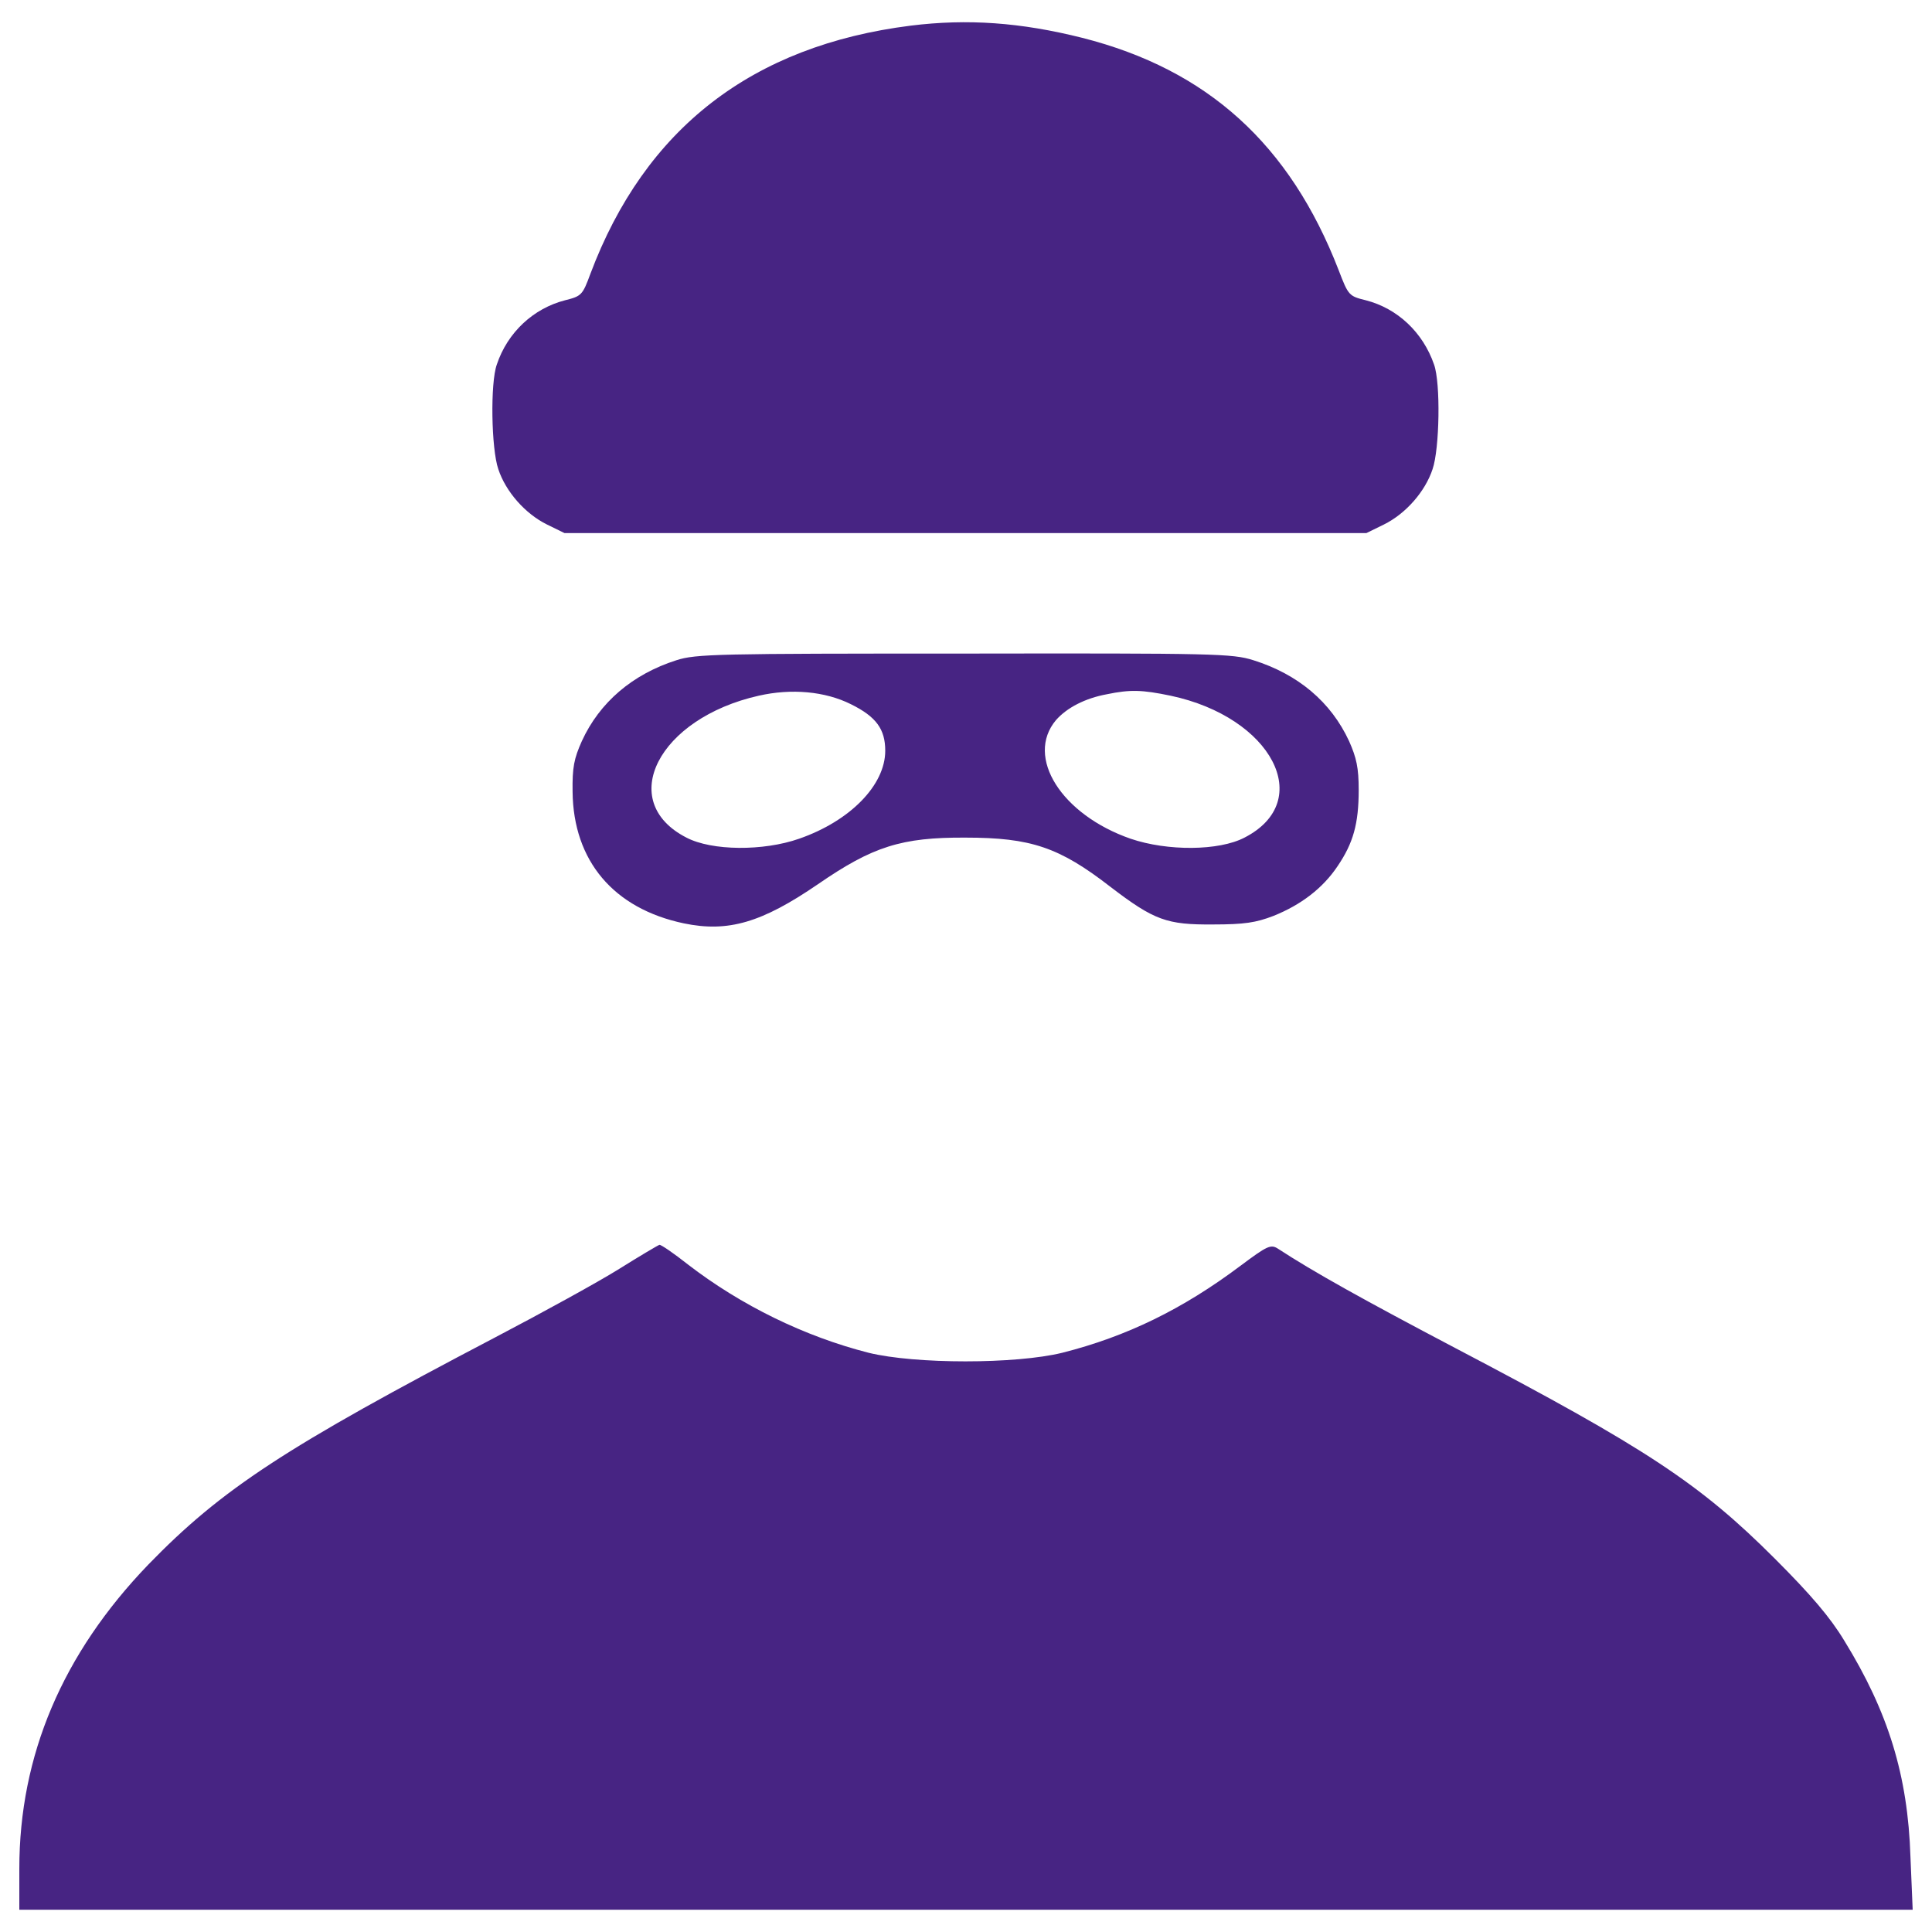
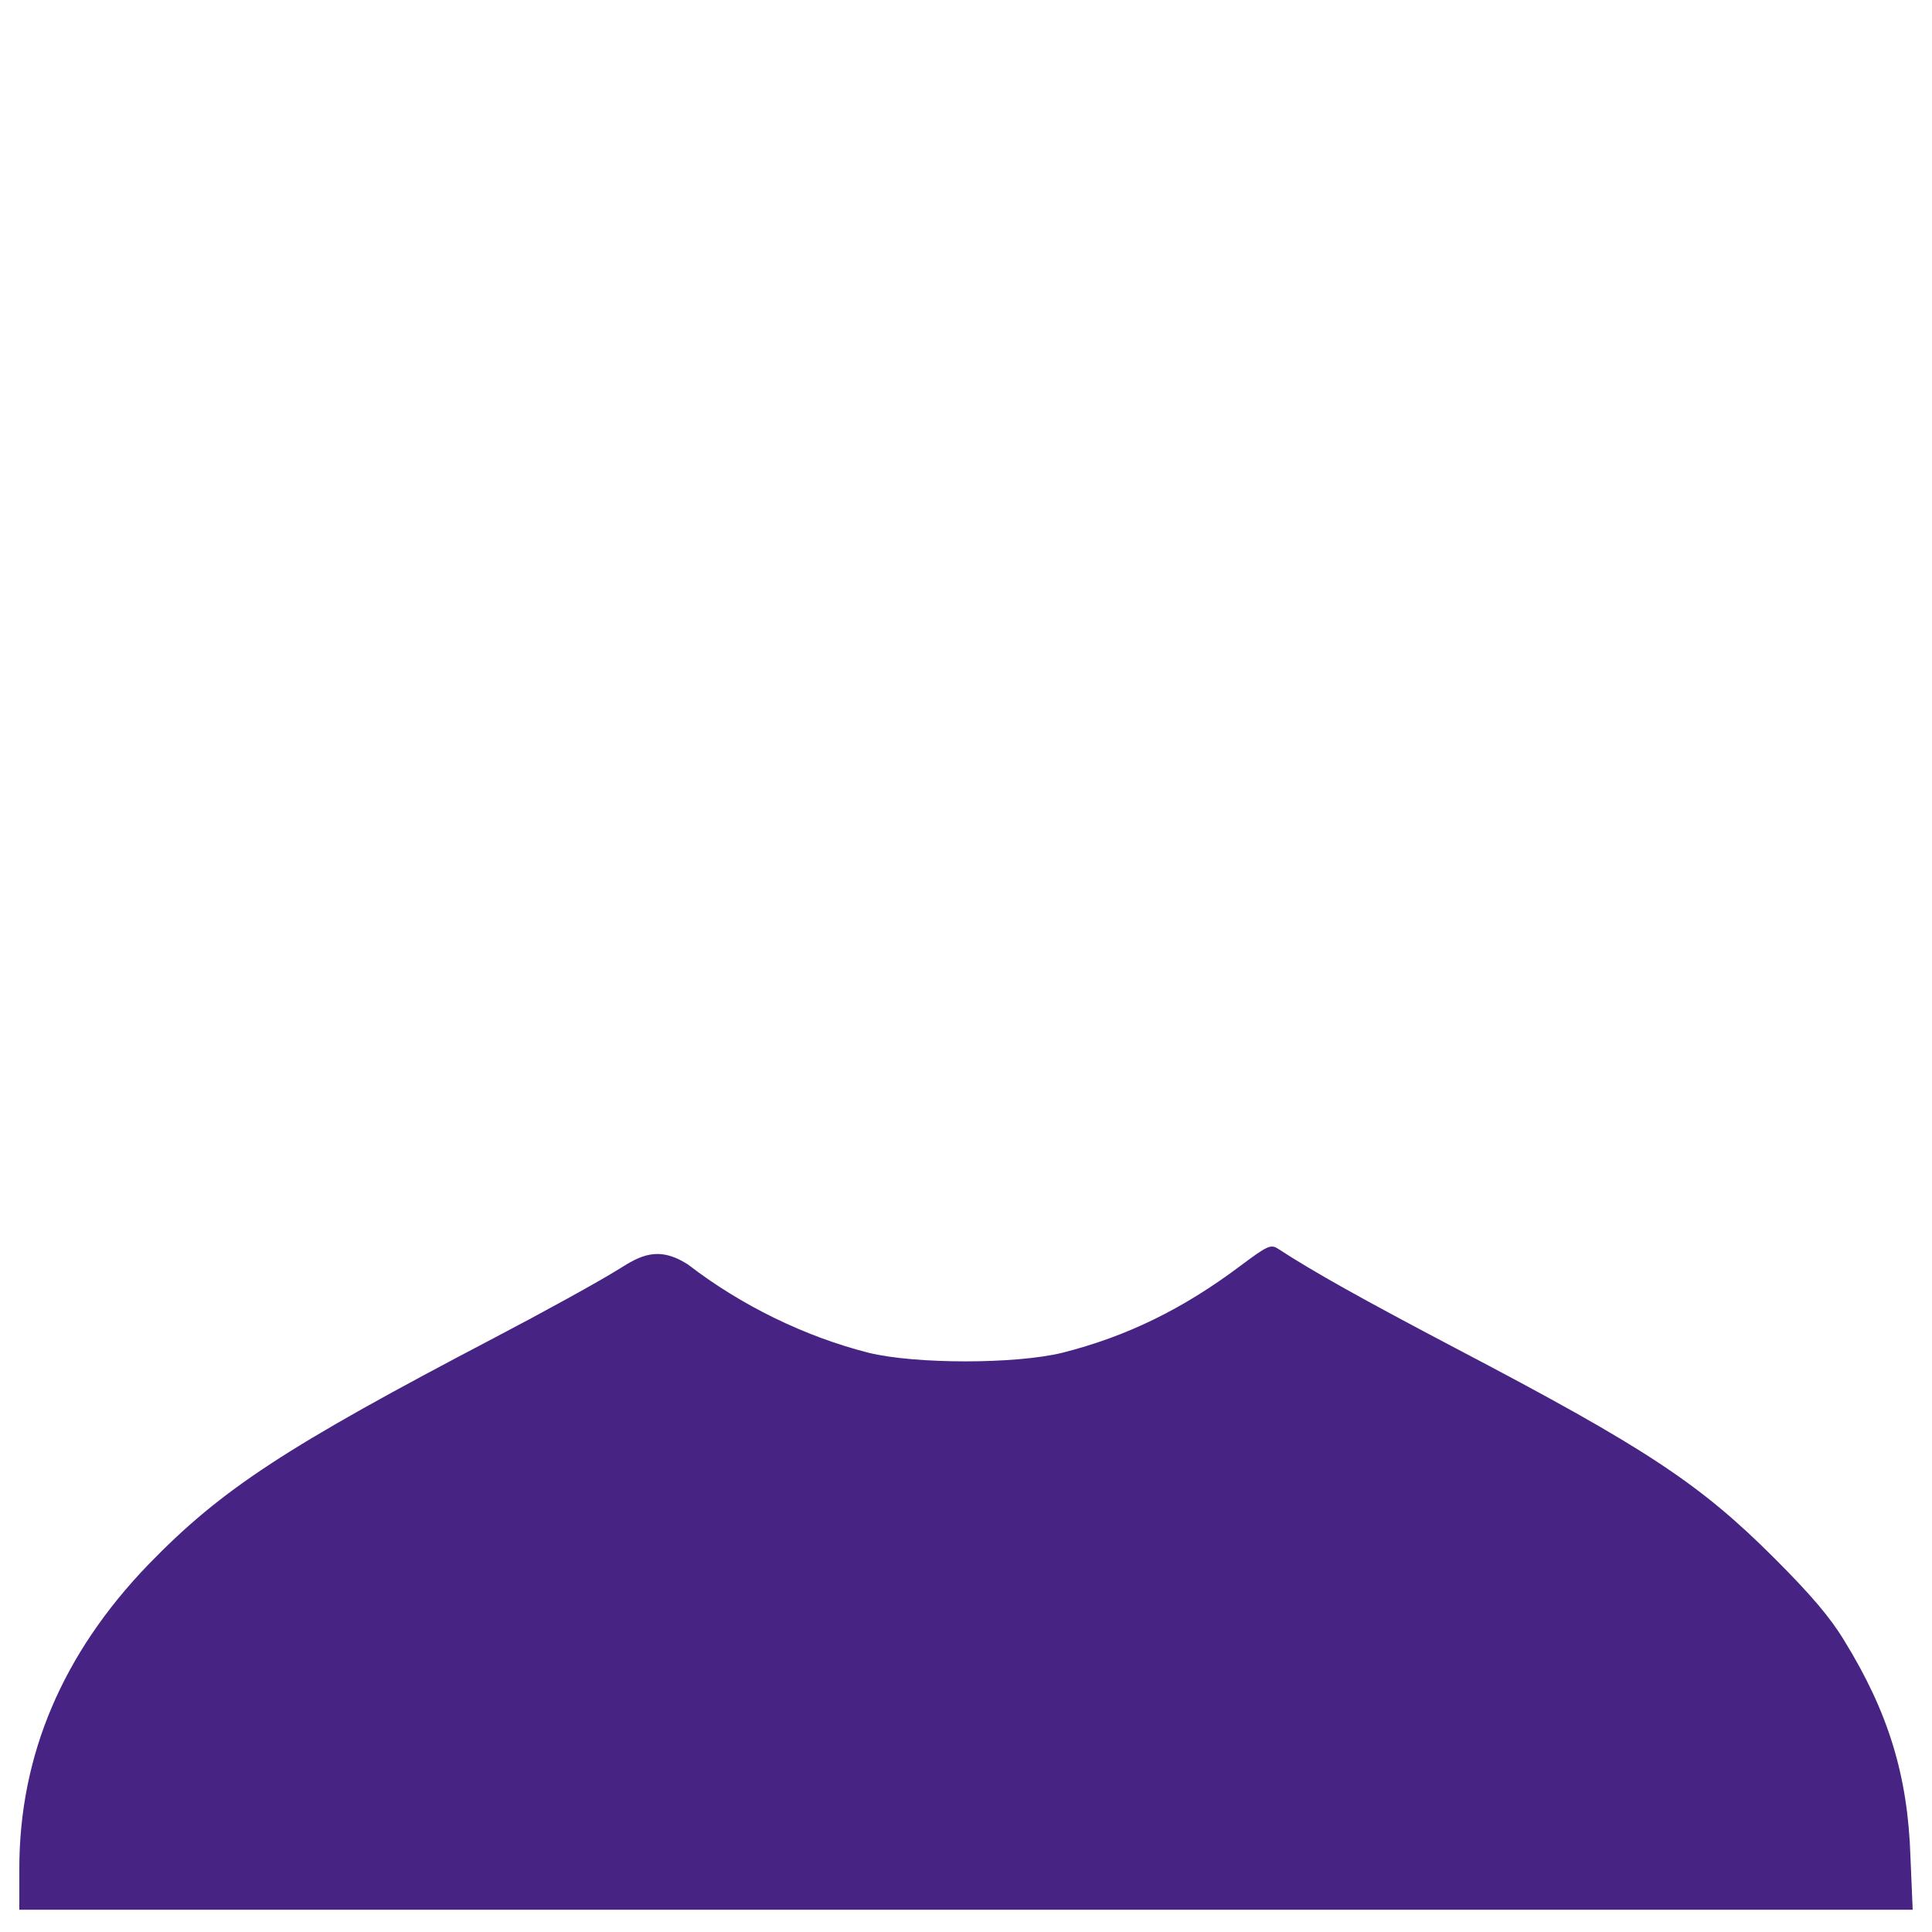
<svg xmlns="http://www.w3.org/2000/svg" version="1.1" id="Слой_1" x="0px" y="0px" viewBox="0 0 1000 1000" style="enable-background:new 0 0 1000 1000;" xml:space="preserve">
  <style type="text/css">
	.st0{fill:#472483;}
</style>
  <g>
    <g transform="translate(0,511) scale(0.1,-0.1)">
-       <path class="st0" d="M4714,4977.3c-820.7-103.3-1375.4-531.8-1658.5-1285.5c-40.2-109-45.9-114.8-130.1-135.8    c-164.5-42.1-298.4-166.4-353.9-332.8c-34.4-95.6-28.7-436.2,7.7-541.4c38.3-116.7,139.6-231.5,252.5-286.9l89.9-44h2075.5h2075.5    l89.9,44c112.9,55.5,214.2,170.3,252.5,286.9c36.3,105.2,42.1,445.7,7.6,541.4c-57.4,166.4-189.4,290.8-353.9,332.8    c-86.1,21.1-89.9,24.9-139.6,155c-252.5,652.3-679.1,1038.7-1327.6,1203.2C5282.2,4994.5,5006.7,5013.6,4714,4977.3z" />
-       <path class="st0" d="M3501.2,1692.7c-227.6-72.7-397.9-218.1-489.7-418.9c-40.2-89.9-49.7-135.8-47.8-262.1    c3.8-357.7,212.3-604.5,575.8-681c229.6-47.8,403.6,3.8,694.4,202.8c283.1,195.1,432.3,242.9,763.3,241    c338.6,0,485.9-49.8,749.9-254.4c227.6-174.1,292.7-197,531.8-195.1c162.6,0,221.9,9.6,311.8,44    c143.5,57.4,256.3,143.5,332.9,258.2c80.3,118.6,109,218.1,109,394.1c0,114.8-11.5,166.4-49.7,252.5    c-93.7,202.8-264,346.2-495.4,418.9c-109,34.4-197.1,36.3-1495.9,34.4C3709.7,1727.2,3602.6,1725.2,3501.2,1692.7z M4404.1,1465.1    c132-65,177.9-130.1,177.9-241c0-177.9-181.7-363.5-445.7-455.3c-185.6-65-451.5-63.1-583.4,5.8    c-365.4,187.5-145.4,617.9,374.9,734.6C4096.1,1547.3,4270.2,1532,4404.1,1465.1z M6058.8,1509.1    c524.2-110.9,751.8-545.2,382.6-734.6c-132-68.9-397.9-70.8-589.2-5.8c-357.7,124.3-547.1,422.8-386.4,614.1    c55.5,63.1,149.2,112.9,264,133.9C5850.3,1541.6,5911.5,1539.7,6058.8,1509.1z" />
-       <path class="st0" d="M3204.7-1457.9c-107.1-67-396-225.7-640.8-353.9c-1084.6-568.1-1415.6-784.3-1796.2-1176.4    C323.8-3449.2,100-3975.3,100-4562.6v-212.3h4899h4901l-11.5,273.6c-13.4,420.8-114.8,749.9-342.4,1119.1    c-72.7,120.5-172.2,237.2-359.6,424.7c-388.3,388.3-665.7,572-1654.7,1090.4c-472.5,248.7-730.7,392.1-918.2,514.6    c-36.4,23-55.5,13.4-191.3-88c-300.3-225.7-591.1-367.3-924-451.4c-241-59.3-761.3-59.3-1002.4,0    c-330.9,84.2-660,244.9-935.4,457.2c-72.7,57.4-139.6,103.3-147.3,101.4C3405.6-1335.4,3311.8-1390.9,3204.7-1457.9z" />
+       <path class="st0" d="M3204.7-1457.9c-107.1-67-396-225.7-640.8-353.9c-1084.6-568.1-1415.6-784.3-1796.2-1176.4    C323.8-3449.2,100-3975.3,100-4562.6v-212.3h4899h4901l-11.5,273.6c-13.4,420.8-114.8,749.9-342.4,1119.1    c-72.7,120.5-172.2,237.2-359.6,424.7c-388.3,388.3-665.7,572-1654.7,1090.4c-472.5,248.7-730.7,392.1-918.2,514.6    c-36.4,23-55.5,13.4-191.3-88c-300.3-225.7-591.1-367.3-924-451.4c-241-59.3-761.3-59.3-1002.4,0    c-330.9,84.2-660,244.9-935.4,457.2C3405.6-1335.4,3311.8-1390.9,3204.7-1457.9z" />
    </g>
  </g>
</svg>